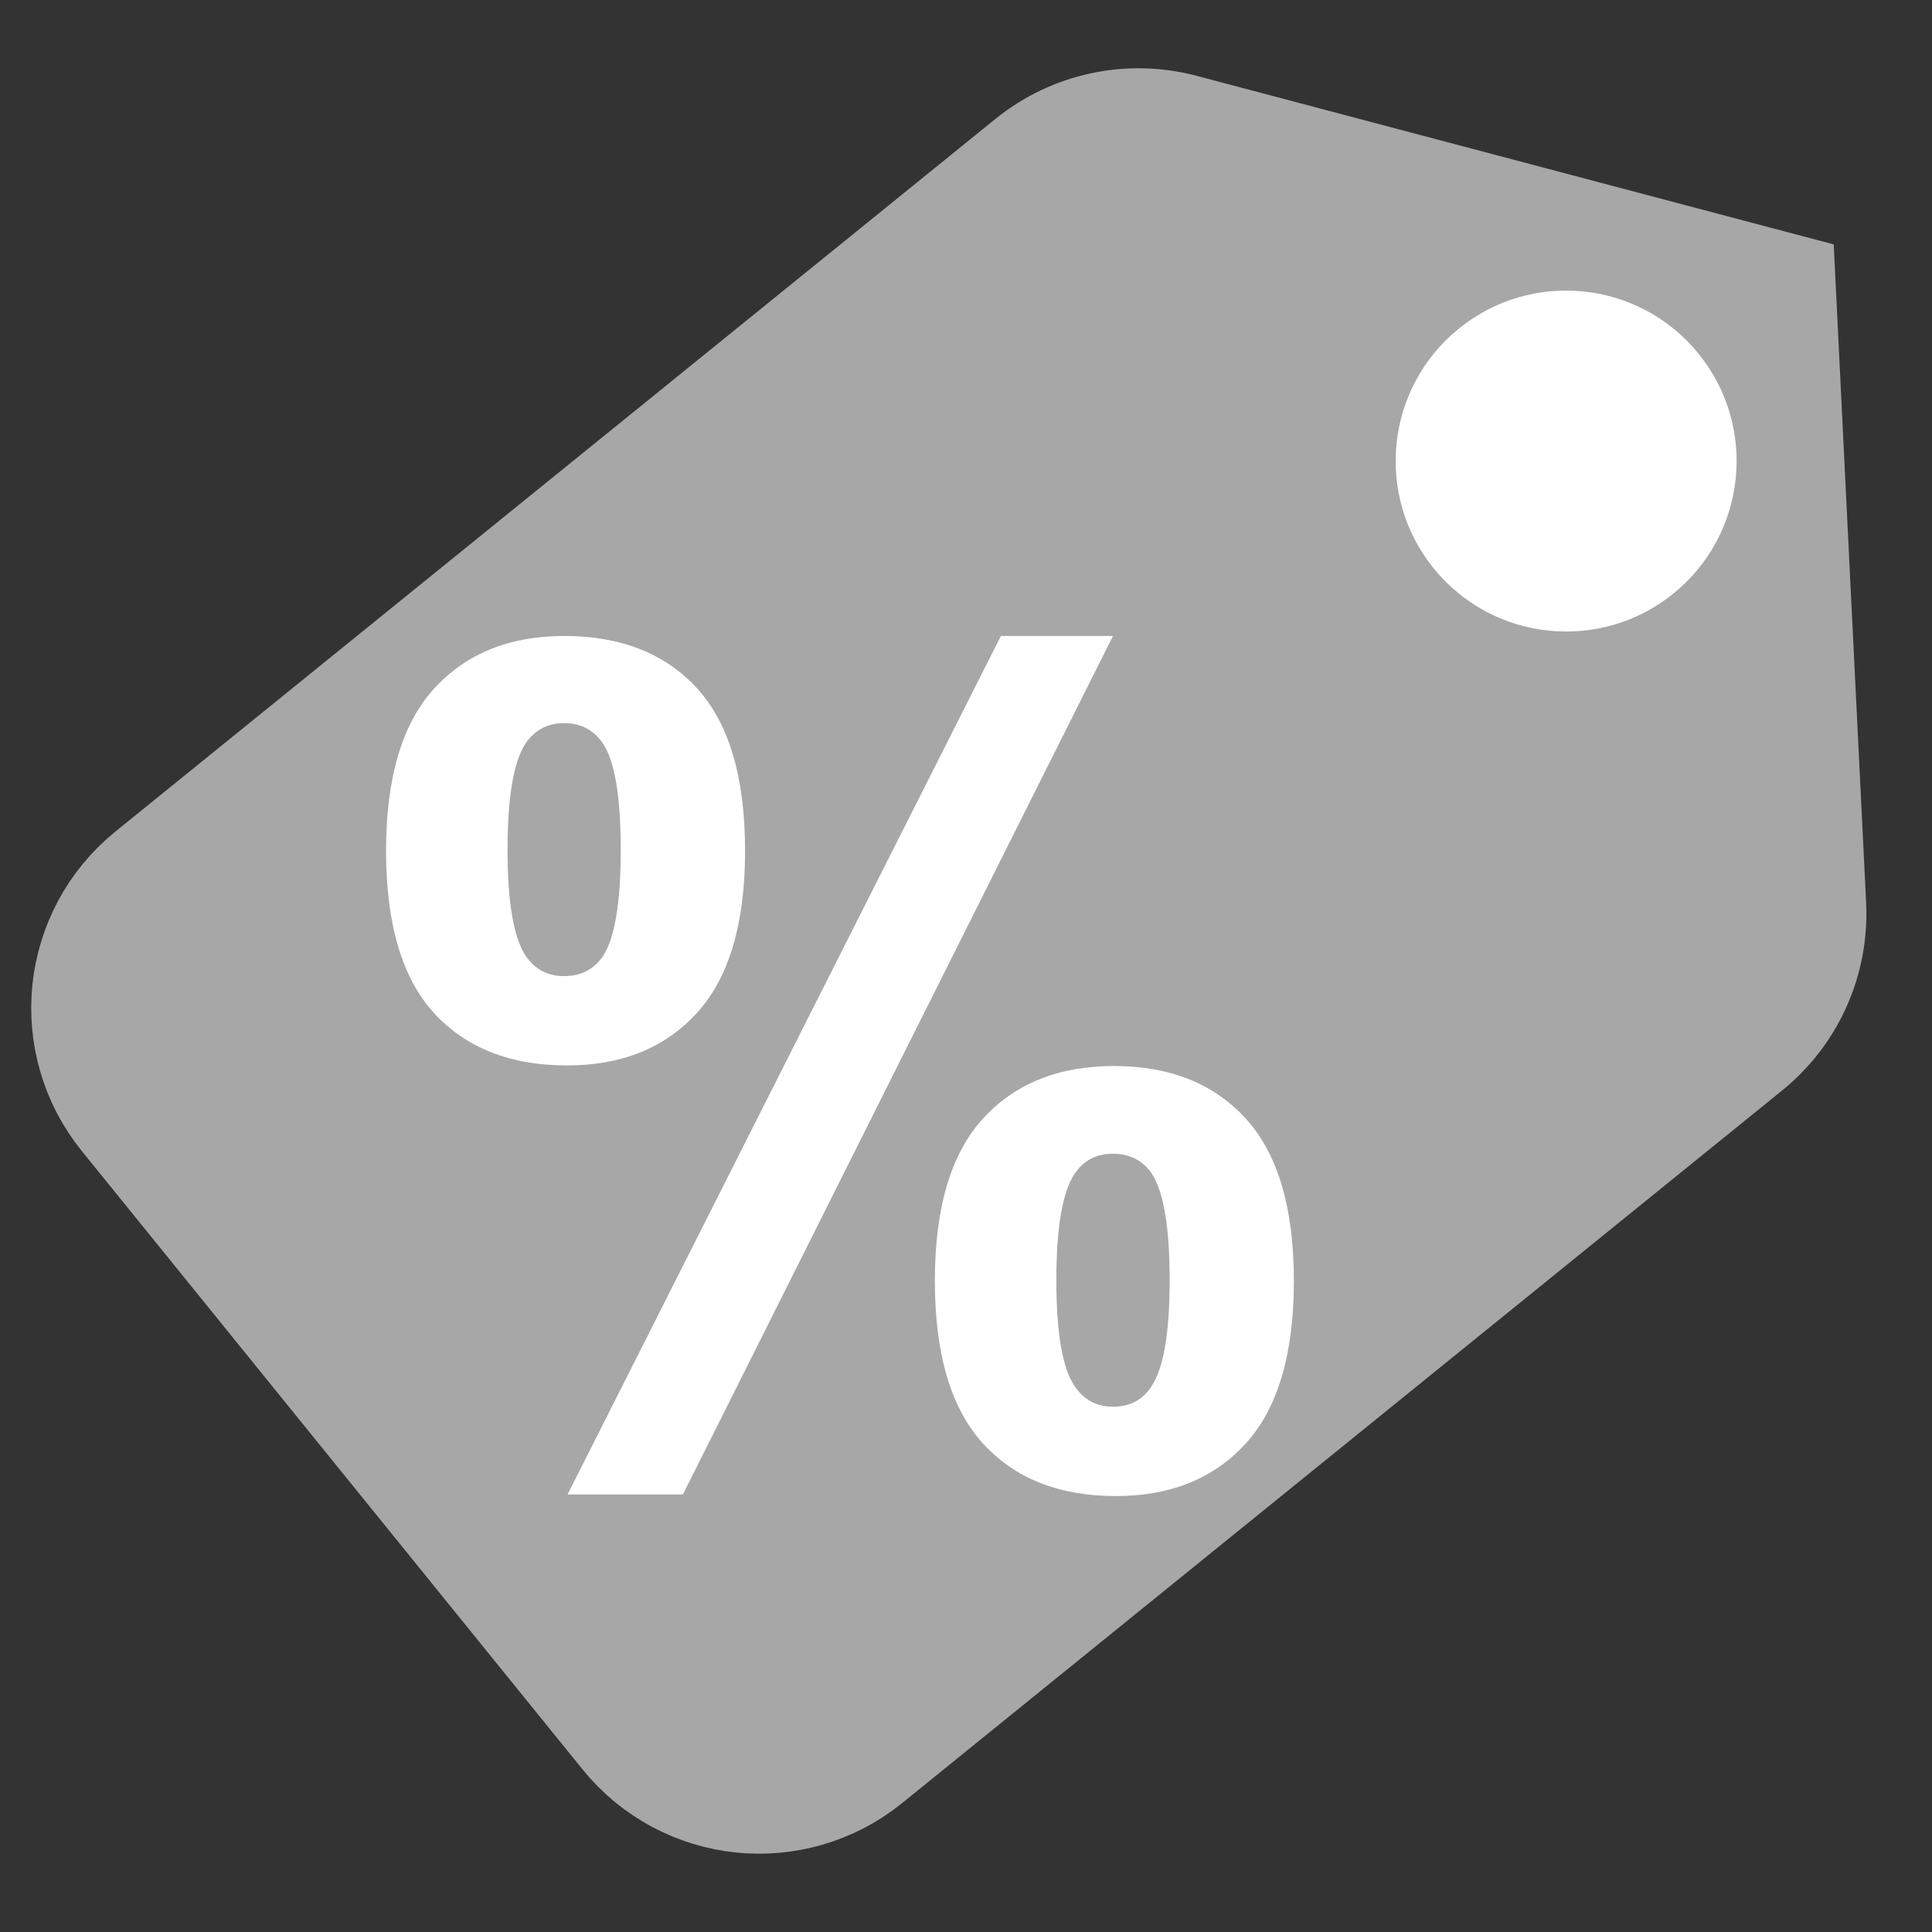
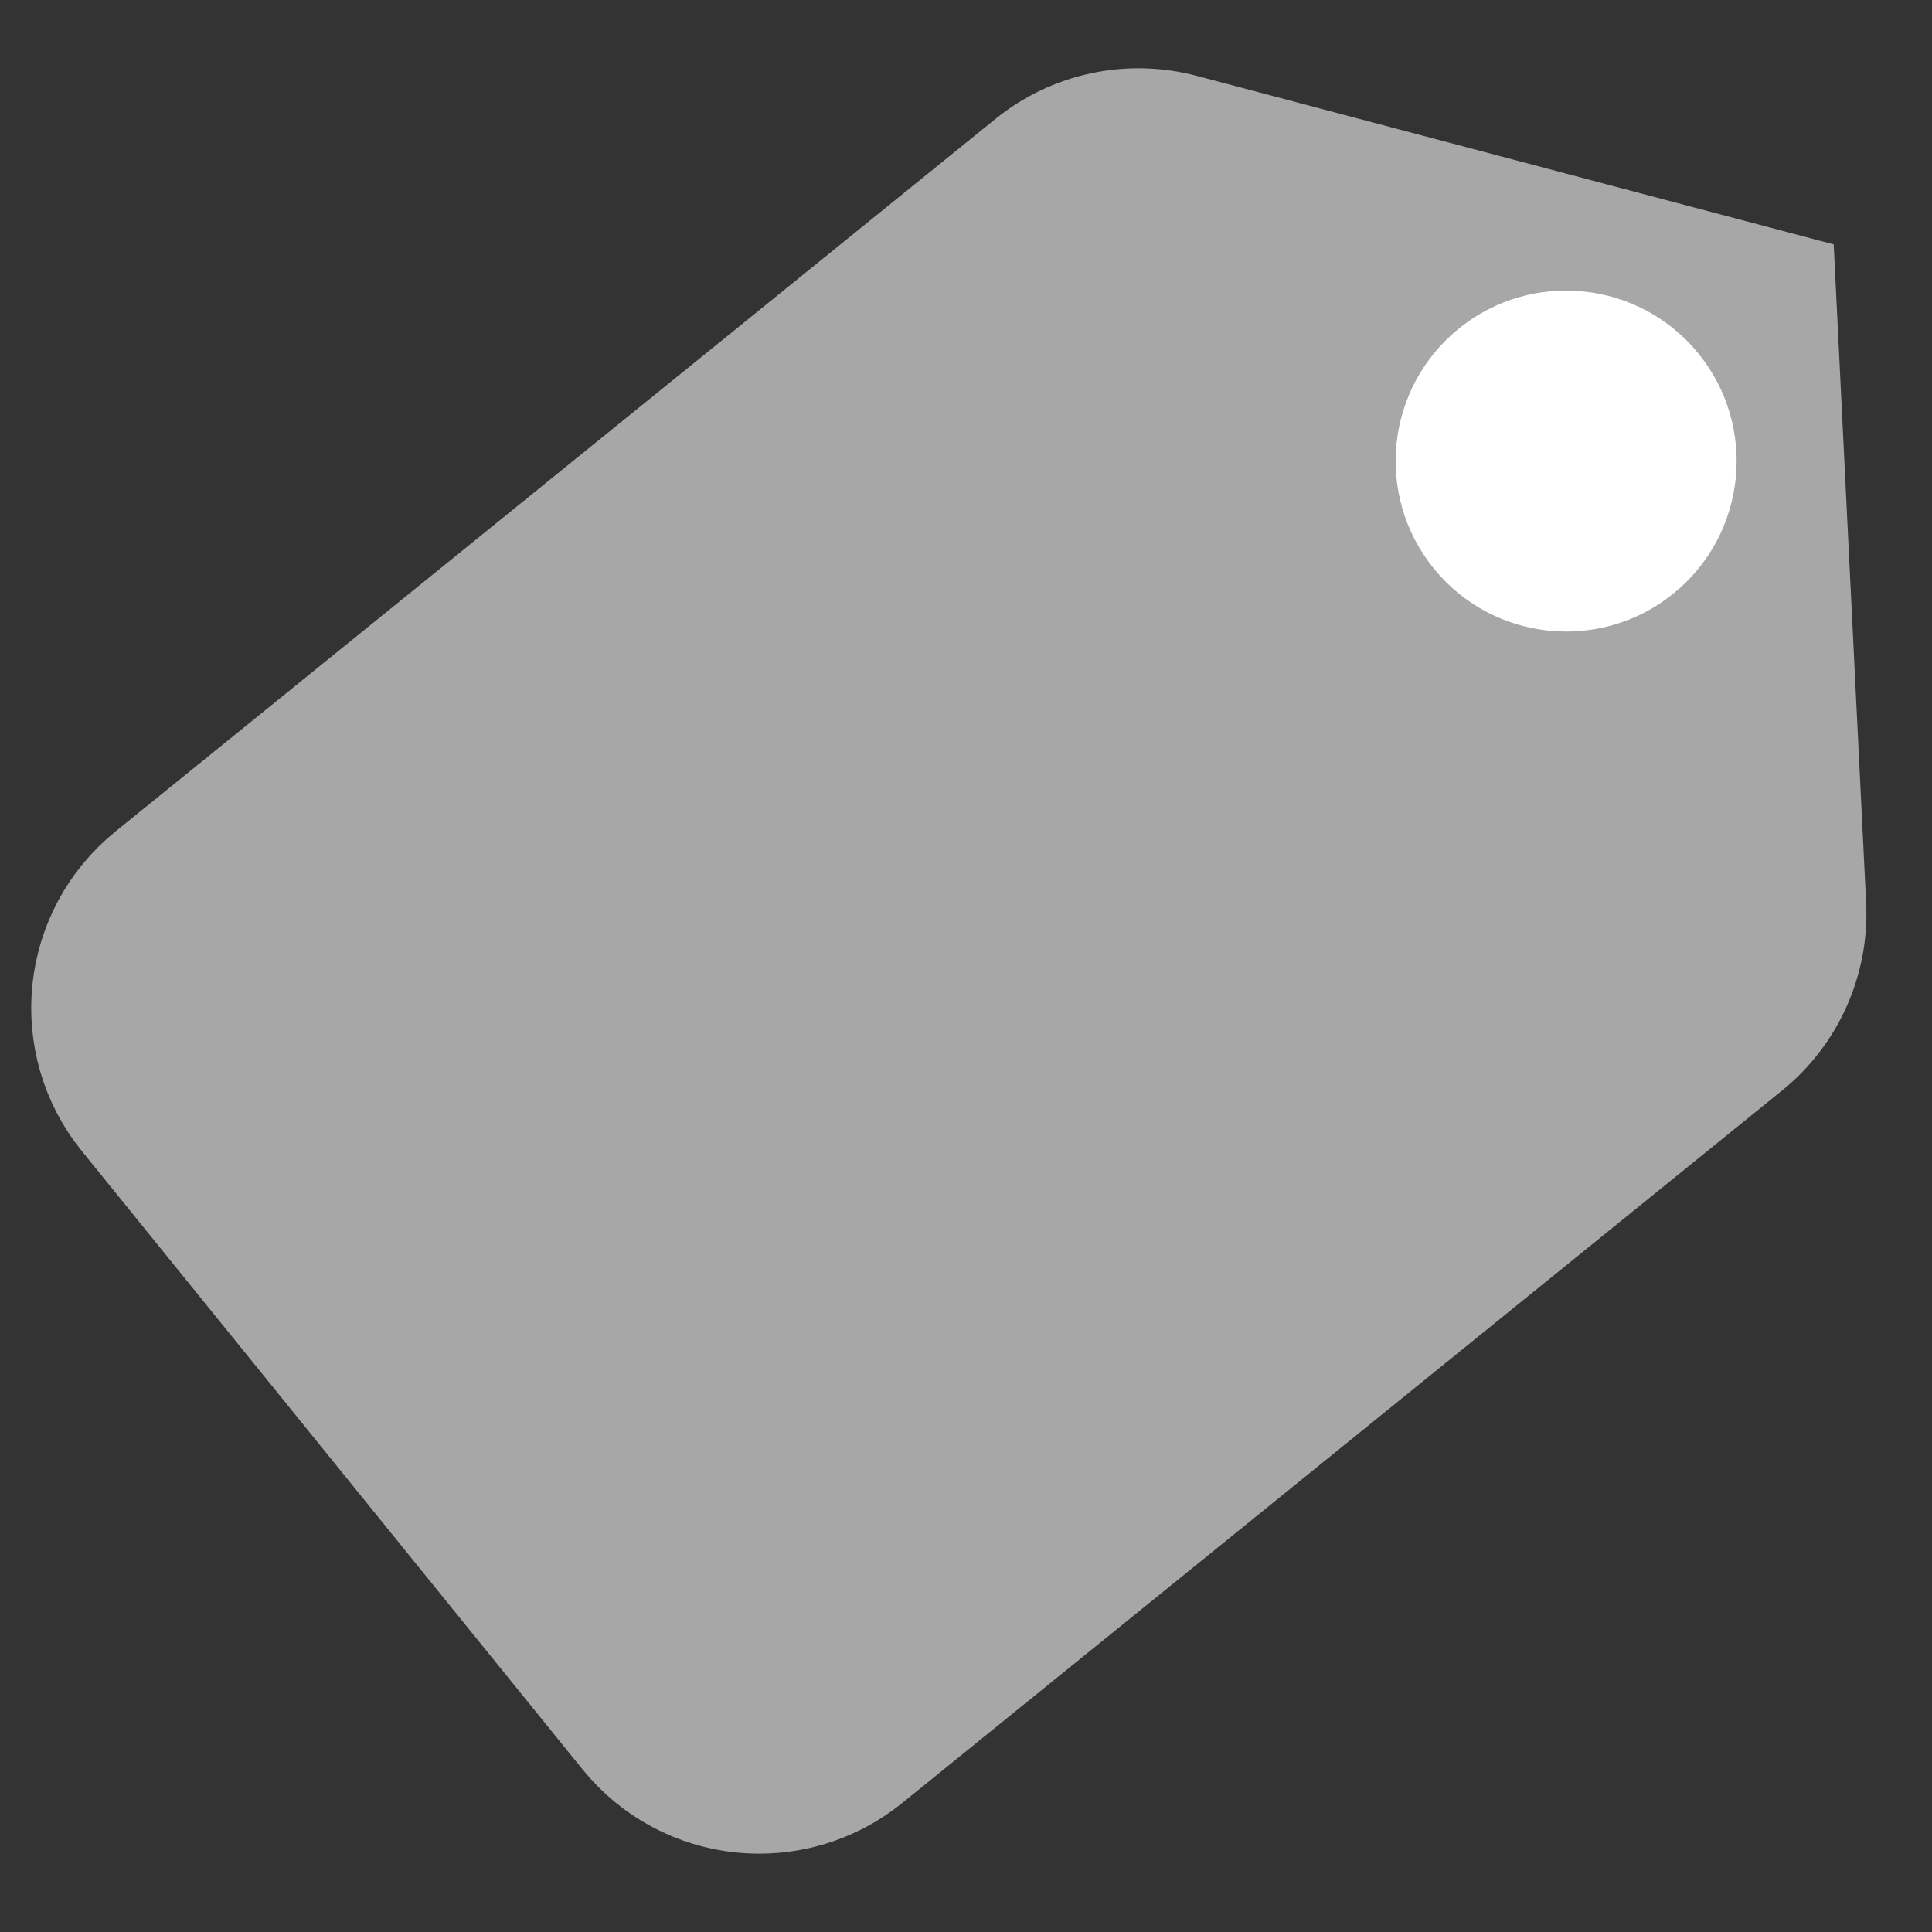
<svg xmlns="http://www.w3.org/2000/svg" width="17px" height="17px" viewBox="0 0 17 17" version="1.1">
  <rect x="0" y="0" width="17" height="17" fill="#333333" stroke="none" />
  <title>Tag-discount</title>
  <g id="Free-shipping-threshold" stroke="none" stroke-width="1" fill="none" fill-rule="evenodd">
    <g id="PDP-new-ship-fee" transform="translate(-24, -227)">
      <g id="Desk-buy-section-default" transform="translate(0, -477)">
        <g id="MP-SELLER" transform="translate(7, 542)">
          <g id="Group-5" transform="translate(0, 34)">
            <g id="Group" transform="translate(16.462, 127.876)">
              <g id="Tag-discount" transform="translate(10.067, 7.624) rotate(-39) translate(-10.067, -7.624) translate(1.567, 2.124)">
                <path d="M11.963,0.5 C12.441,0.5 12.891,0.728 13.174,1.115 L13.174,1.115 L16.381,5.5 L13.174,9.885 C12.891,10.272 12.441,10.5 11.963,10.5 L11.963,10.5 L2,10.5 C1.586,10.5 1.211,10.332 0.939,10.061 C0.668,9.789 0.5,9.414 0.5,9 L0.5,9 L0.5,2 C0.5,1.586 0.668,1.211 0.939,0.939 C1.211,0.668 1.586,0.5 2,0.5 L2,0.5 Z" id="Rectangle" stroke="#A7A7A7" fill="#A7A7A7" />
                <circle id="Oval" fill="#FFFFFF" cx="13.971" cy="5.5" r="1.5" />
              </g>
              <g id="%" transform="translate(3.935, 5.72)" fill="#FFFFFF" fill-rule="nonzero">
-                 <path d="M0,1.89 C0,1.248 0.141,0.773 0.422,0.464 C0.704,0.155 1.086,0 1.567,0 C2.065,0 2.455,0.154 2.737,0.461 C3.018,0.769 3.159,1.245 3.159,1.89 C3.159,2.531 3.018,3.006 2.737,3.315 C2.455,3.625 2.074,3.779 1.592,3.779 C1.094,3.779 0.704,3.625 0.422,3.318 C0.141,3.01 0,2.534 0,1.89 Z M1.069,1.88 C1.069,2.345 1.123,2.658 1.23,2.817 C1.312,2.935 1.424,2.993 1.567,2.993 C1.714,2.993 1.828,2.935 1.909,2.817 C2.013,2.658 2.065,2.345 2.065,1.88 C2.065,1.414 2.013,1.104 1.909,0.947 C1.828,0.827 1.714,0.767 1.567,0.767 C1.424,0.767 1.312,0.825 1.23,0.942 C1.123,1.102 1.069,1.414 1.069,1.88 Z M2.612,7.554 L1.597,7.554 L5.41,0 L6.396,0 L2.612,7.554 Z M4.829,5.674 C4.829,5.033 4.97,4.557 5.251,4.248 C5.533,3.939 5.918,3.784 6.406,3.784 C6.898,3.784 7.284,3.939 7.566,4.248 C7.847,4.557 7.988,5.033 7.988,5.674 C7.988,6.318 7.847,6.795 7.566,7.104 C7.284,7.414 6.903,7.568 6.421,7.568 C5.923,7.568 5.533,7.414 5.251,7.104 C4.97,6.795 4.829,6.318 4.829,5.674 Z M5.898,5.669 C5.898,6.134 5.952,6.445 6.06,6.602 C6.141,6.722 6.253,6.782 6.396,6.782 C6.543,6.782 6.655,6.724 6.733,6.606 C6.841,6.447 6.895,6.134 6.895,5.669 C6.895,5.203 6.842,4.891 6.738,4.731 C6.657,4.614 6.543,4.556 6.396,4.556 C6.25,4.556 6.138,4.614 6.06,4.731 C5.952,4.891 5.898,5.203 5.898,5.669 Z" id="Shape" />
-               </g>
+                 </g>
            </g>
          </g>
        </g>
      </g>
    </g>
  </g>
</svg>